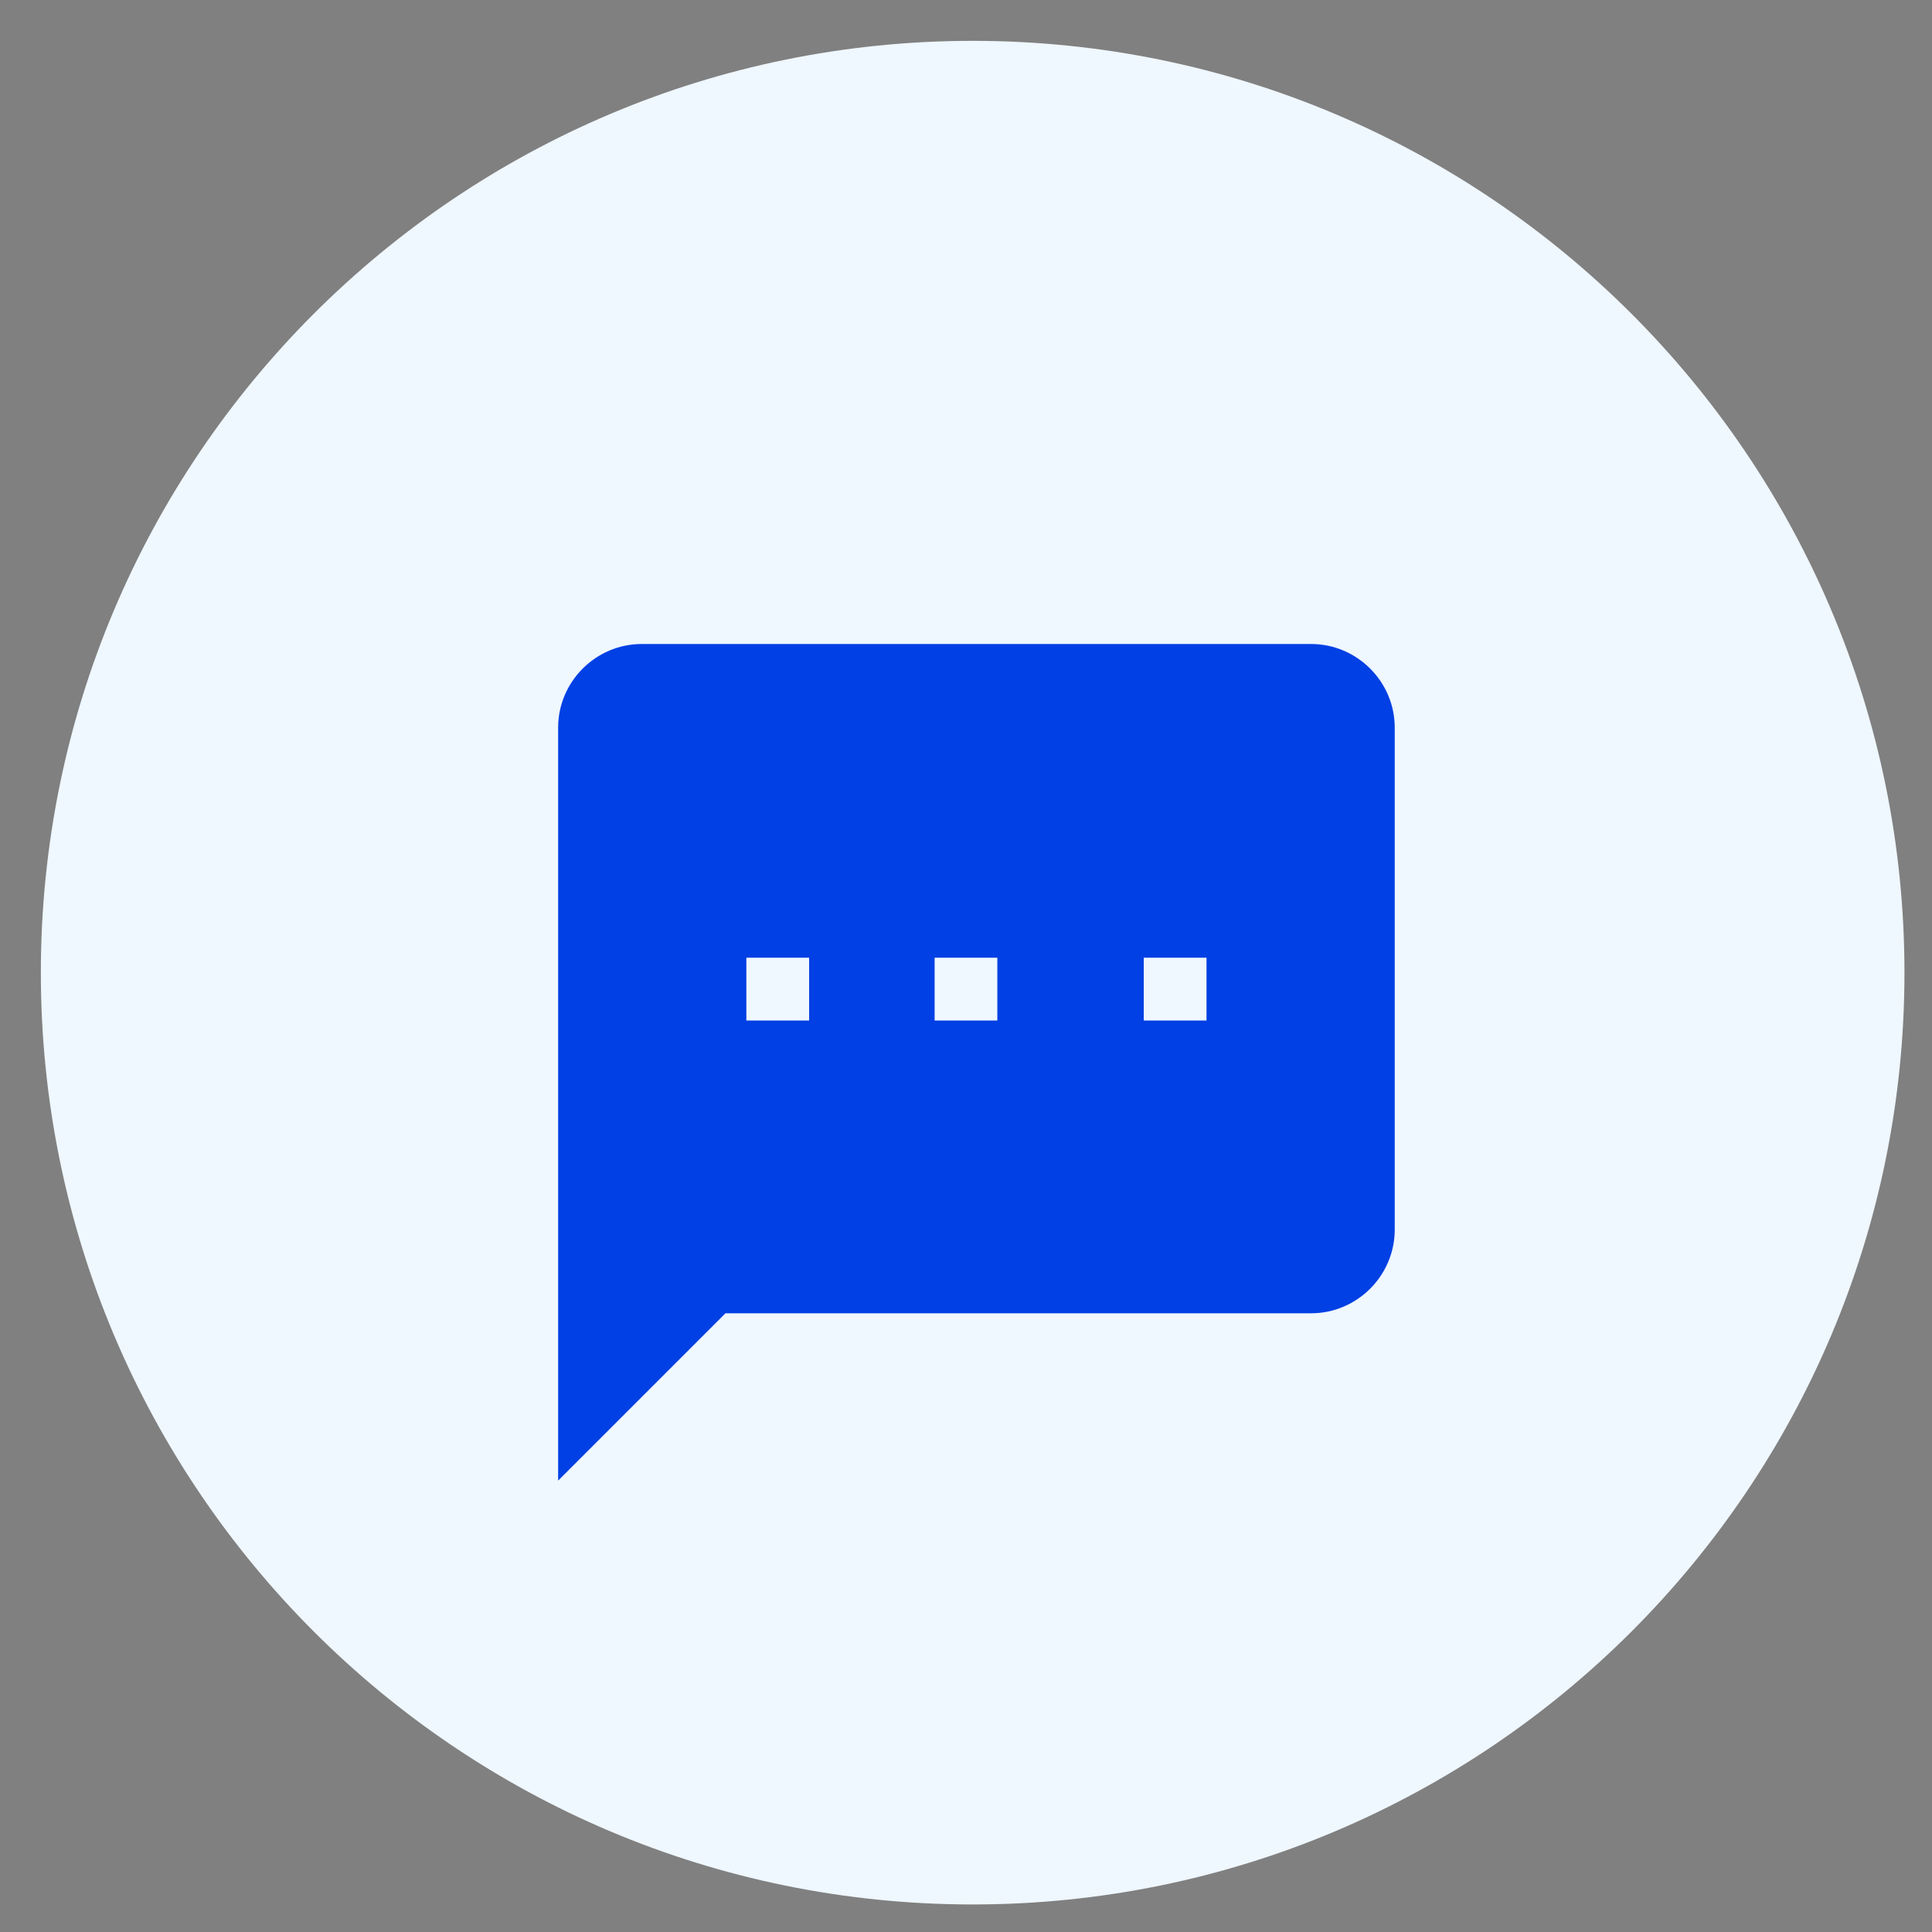
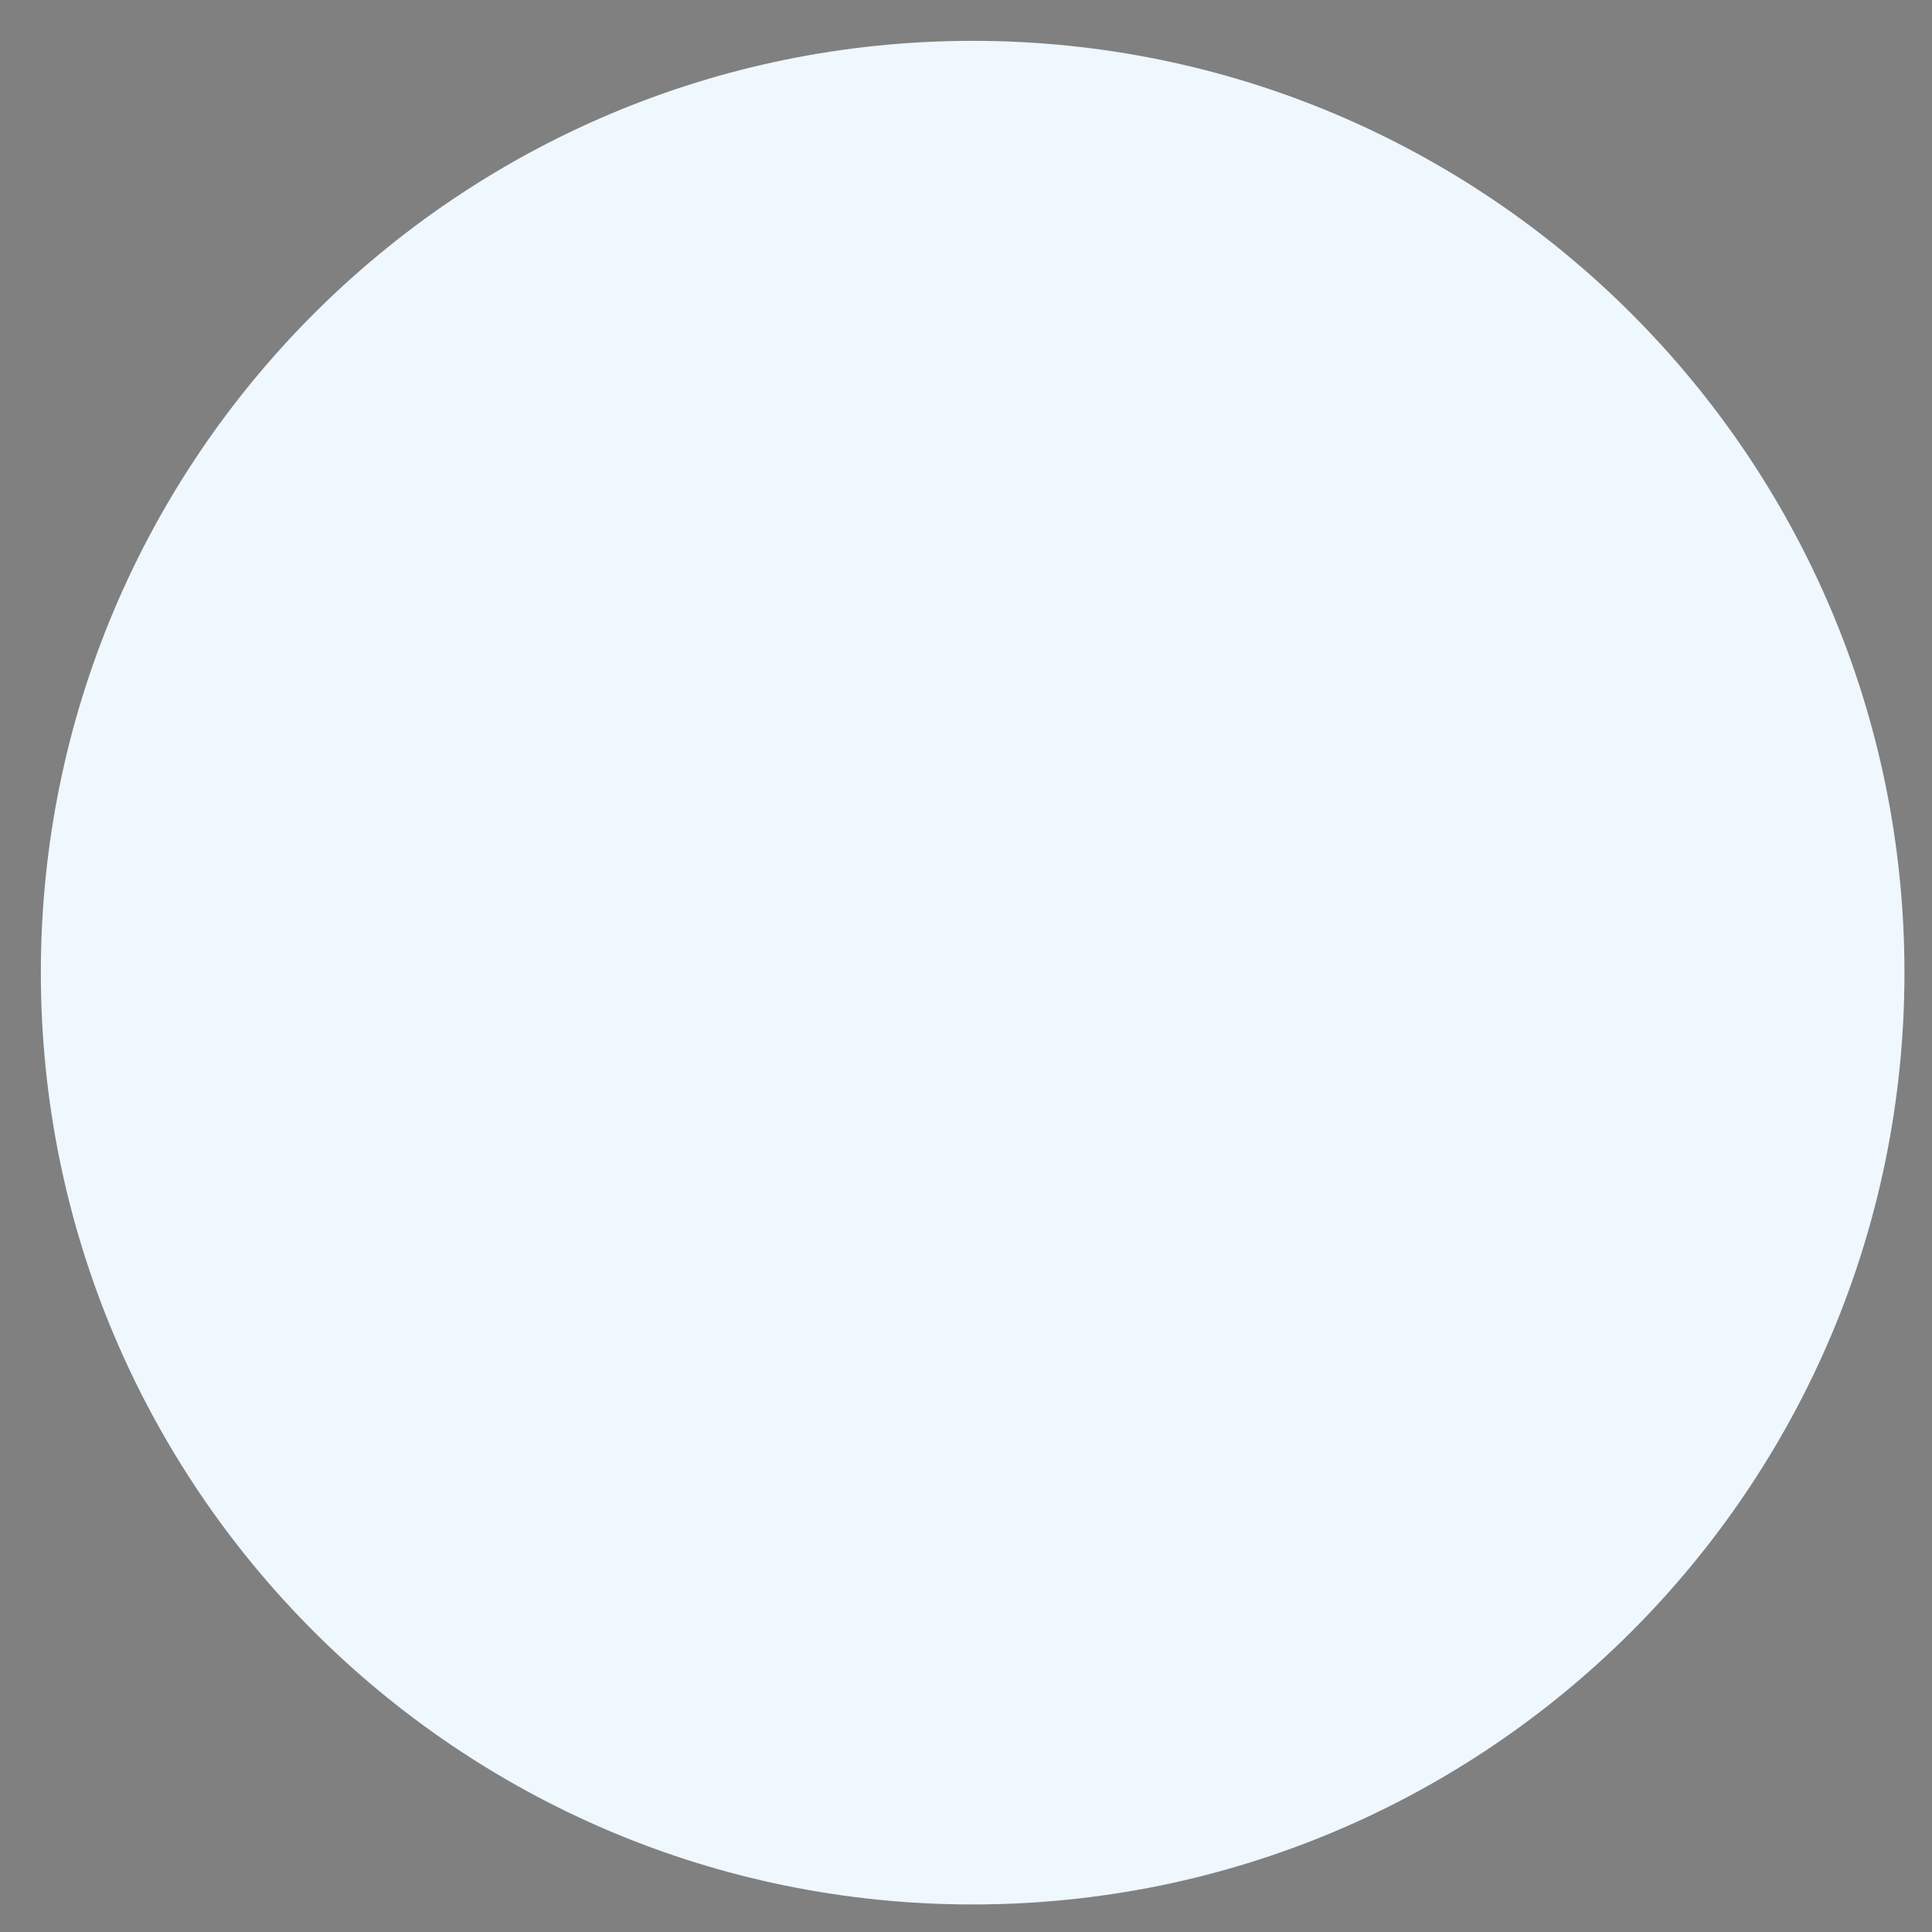
<svg xmlns="http://www.w3.org/2000/svg" width="45" height="45" viewBox="0 0 45 45" fill="none">
  <rect x="0" y="0" width="45" height="45" fill="#808080" stroke="none" />
  <path d="M22.655 43.31C34.062 43.31 43.31 34.062 43.31 22.655C43.31 11.248 34.062 2 22.655 2C11.248 2 2 11.248 2 22.655C2 34.062 11.248 43.31 22.655 43.31Z" fill="#EFF7FF" stroke="#EFF7FF" stroke-width="2.097" />
-   <path d="M30.537 15H14.949C13.877 15 13 15.877 13 16.948V34.486L16.897 30.589H30.537C31.609 30.589 32.486 29.712 32.486 28.64V16.948C32.486 15.877 31.609 15 30.537 15ZM18.846 23.769H17.384V22.307H18.846V23.769ZM23.23 23.769H21.769V22.307H23.23V23.769ZM28.102 23.769H26.64V22.307H28.102V23.769Z" fill="#0040E4" />
</svg>